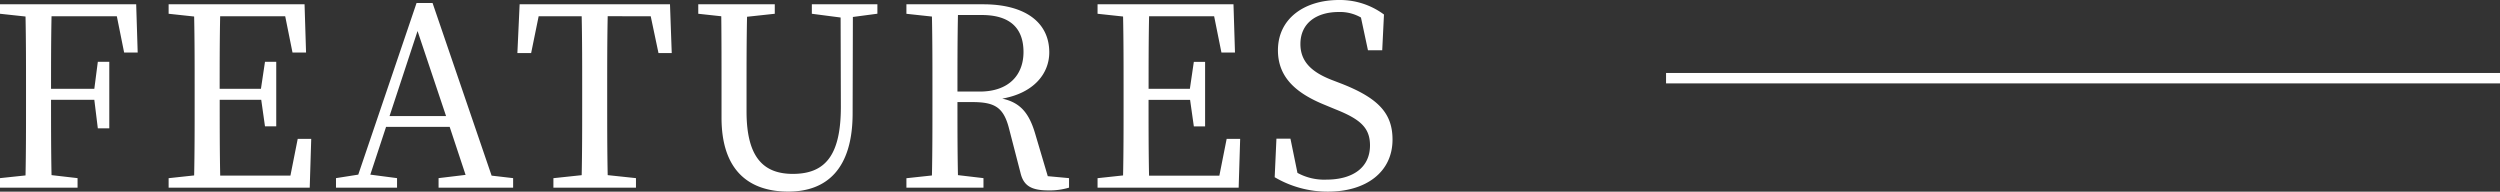
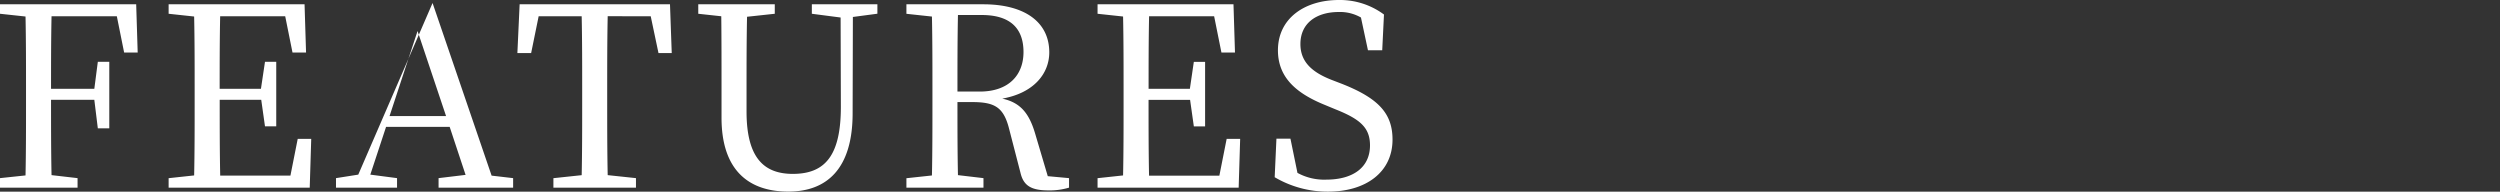
<svg xmlns="http://www.w3.org/2000/svg" width="239.824" height="18.384" viewBox="0 0 239.824 18.384">
  <rect x="0" y="0" width="239.824" height="18.384" fill="#333333" stroke="none" />
  <g id="グループ_242" data-name="グループ 242" transform="translate(-172.176 -2815)">
-     <path id="パス_201" data-name="パス 201" d="M12.384-16.44l.7,3.48h1.3l-.144-4.632H1.176v.912l2.448.264c.048,2.3.048,4.632.048,6.984v1.3c0,2.352,0,4.656-.048,6.96L1.176-.912V0h7.44V-.912L6.12-1.2c-.048-2.3-.048-4.656-.048-7.224h4.152l.336,2.736h1.1v-6.384h-1.1L10.224-9.48H6.072c0-2.376,0-4.68.048-6.96ZM29.736-4.68l-.7,3.528H22.3c-.048-2.328-.048-4.68-.048-7.272h3.984l.36,2.544h1.08v-6.192h-1.08L26.208-9.48h-3.96c0-2.376,0-4.68.048-6.96h6.24l.7,3.48h1.3l-.144-4.632H17.352v.912l2.448.264c.048,2.3.048,4.632.048,6.984v1.3c0,2.352,0,4.656-.048,6.96l-2.448.264V0H30.888l.144-4.68Zm8.808-2.184,2.688-8.16,2.736,8.16Zm9.792,5.712-5.664-16.56H41.136L35.544-1.248l-2.136.336V0h5.856V-.912L36.7-1.248l1.512-4.584h6.1L45.84-1.224l-2.592.312V0H50.4V-.912ZM63.6-16.44l.744,3.528h1.272l-.168-4.68H51.024l-.216,4.68h1.32l.72-3.528h4.128c.048,2.3.048,4.656.048,7.008v1.3c0,2.352,0,4.656-.048,6.936l-2.712.288V0h7.92V-.912L59.472-1.2c-.048-2.3-.048-4.632-.048-6.936v-1.3c0-2.352,0-4.7.048-7.008Zm21.744-1.152H79.056v.912l2.76.36.024,8.568c0,4.7-1.536,6.432-4.608,6.432-2.712,0-4.44-1.464-4.44-5.976v-2.16c0-2.352,0-4.656.048-6.936L75.5-16.68v-.912H68.16v.912l2.208.24c.024,2.3.024,4.656.024,6.984V-6.7c0,5.016,2.592,7.08,6.408,7.08,3.624,0,6.168-2.112,6.168-7.512l.024-9.24,2.352-.312Zm7.68,8.376c0-2.712,0-5.016.048-7.344h2.28c2.76,0,4.008,1.3,4.008,3.552,0,2.184-1.392,3.792-4.2,3.792ZM101.688-1.1l-1.224-4.128c-.6-2.016-1.488-2.952-3.144-3.312,3-.528,4.512-2.376,4.512-4.44,0-2.9-2.352-4.608-6.336-4.608H88.128v.912l2.448.264c.048,2.3.048,4.632.048,6.984v1.3c0,2.352,0,4.656-.048,6.96l-2.448.264V0H95.52V-.912L93.072-1.2c-.048-2.256-.048-4.56-.048-7.008h1.392c2.184,0,3.048.48,3.576,2.616l1.08,4.176C99.36-.192,100.1.264,101.736.264A6.451,6.451,0,0,0,103.728,0V-.912Zm17.16-3.576-.7,3.528h-6.744c-.048-2.328-.048-4.68-.048-7.272h3.984l.36,2.544h1.08v-6.192H115.7L115.32-9.48h-3.96c0-2.376,0-4.68.048-6.96h6.24l.7,3.48h1.3l-.144-4.632H106.464v.912l2.448.264c.048,2.3.048,4.632.048,6.984v1.3c0,2.352,0,4.656-.048,6.96l-2.448.264V0H120l.144-4.68ZM128.9-10.344c-1.9-.744-2.976-1.752-2.976-3.432,0-2.016,1.56-3.072,3.672-3.072a4.037,4.037,0,0,1,2.136.528l.672,3.144h1.368l.168-3.432A7.1,7.1,0,0,0,129.624-18c-3.312,0-5.856,1.776-5.856,4.824,0,2.64,1.8,4.152,4.536,5.256l.984.408c2.352.936,3.312,1.752,3.312,3.456,0,2.136-1.656,3.288-4.2,3.288a5.34,5.34,0,0,1-2.76-.648L124.968-4.7h-1.344l-.168,3.7A9.976,9.976,0,0,0,128.568.384c3.648,0,6.192-1.872,6.192-4.992,0-2.472-1.3-3.936-4.8-5.328Z" transform="translate(171 2833)" fill="#fff" />
-     <rect id="長方形_114" data-name="長方形 114" width="80" height="1" transform="translate(332 2822)" fill="#fff" />
+     <path id="パス_201" data-name="パス 201" d="M12.384-16.44l.7,3.48h1.3l-.144-4.632H1.176v.912l2.448.264c.048,2.3.048,4.632.048,6.984v1.3c0,2.352,0,4.656-.048,6.96L1.176-.912V0h7.44V-.912L6.12-1.2c-.048-2.3-.048-4.656-.048-7.224h4.152l.336,2.736h1.1v-6.384h-1.1L10.224-9.48H6.072c0-2.376,0-4.68.048-6.96ZM29.736-4.68l-.7,3.528H22.3c-.048-2.328-.048-4.68-.048-7.272h3.984l.36,2.544h1.08v-6.192h-1.08L26.208-9.48h-3.96c0-2.376,0-4.68.048-6.96h6.24l.7,3.48h1.3l-.144-4.632H17.352v.912l2.448.264c.048,2.3.048,4.632.048,6.984v1.3c0,2.352,0,4.656-.048,6.96l-2.448.264V0H30.888l.144-4.68Zm8.808-2.184,2.688-8.16,2.736,8.16Zm9.792,5.712-5.664-16.56L35.544-1.248l-2.136.336V0h5.856V-.912L36.7-1.248l1.512-4.584h6.1L45.84-1.224l-2.592.312V0H50.4V-.912ZM63.6-16.44l.744,3.528h1.272l-.168-4.68H51.024l-.216,4.68h1.32l.72-3.528h4.128c.048,2.3.048,4.656.048,7.008v1.3c0,2.352,0,4.656-.048,6.936l-2.712.288V0h7.92V-.912L59.472-1.2c-.048-2.3-.048-4.632-.048-6.936v-1.3c0-2.352,0-4.7.048-7.008Zm21.744-1.152H79.056v.912l2.76.36.024,8.568c0,4.7-1.536,6.432-4.608,6.432-2.712,0-4.44-1.464-4.44-5.976v-2.16c0-2.352,0-4.656.048-6.936L75.5-16.68v-.912H68.16v.912l2.208.24c.024,2.3.024,4.656.024,6.984V-6.7c0,5.016,2.592,7.08,6.408,7.08,3.624,0,6.168-2.112,6.168-7.512l.024-9.24,2.352-.312Zm7.68,8.376c0-2.712,0-5.016.048-7.344h2.28c2.76,0,4.008,1.3,4.008,3.552,0,2.184-1.392,3.792-4.2,3.792ZM101.688-1.1l-1.224-4.128c-.6-2.016-1.488-2.952-3.144-3.312,3-.528,4.512-2.376,4.512-4.44,0-2.9-2.352-4.608-6.336-4.608H88.128v.912l2.448.264c.048,2.3.048,4.632.048,6.984v1.3c0,2.352,0,4.656-.048,6.96l-2.448.264V0H95.52V-.912L93.072-1.2c-.048-2.256-.048-4.56-.048-7.008h1.392c2.184,0,3.048.48,3.576,2.616l1.08,4.176C99.36-.192,100.1.264,101.736.264A6.451,6.451,0,0,0,103.728,0V-.912Zm17.16-3.576-.7,3.528h-6.744c-.048-2.328-.048-4.68-.048-7.272h3.984l.36,2.544h1.08v-6.192H115.7L115.32-9.48h-3.96c0-2.376,0-4.68.048-6.96h6.24l.7,3.48h1.3l-.144-4.632H106.464v.912l2.448.264c.048,2.3.048,4.632.048,6.984v1.3c0,2.352,0,4.656-.048,6.96l-2.448.264V0H120l.144-4.68ZM128.9-10.344c-1.9-.744-2.976-1.752-2.976-3.432,0-2.016,1.56-3.072,3.672-3.072a4.037,4.037,0,0,1,2.136.528l.672,3.144h1.368l.168-3.432A7.1,7.1,0,0,0,129.624-18c-3.312,0-5.856,1.776-5.856,4.824,0,2.64,1.8,4.152,4.536,5.256l.984.408c2.352.936,3.312,1.752,3.312,3.456,0,2.136-1.656,3.288-4.2,3.288a5.34,5.34,0,0,1-2.76-.648L124.968-4.7h-1.344l-.168,3.7A9.976,9.976,0,0,0,128.568.384c3.648,0,6.192-1.872,6.192-4.992,0-2.472-1.3-3.936-4.8-5.328Z" transform="translate(171 2833)" fill="#fff" />
  </g>
</svg>